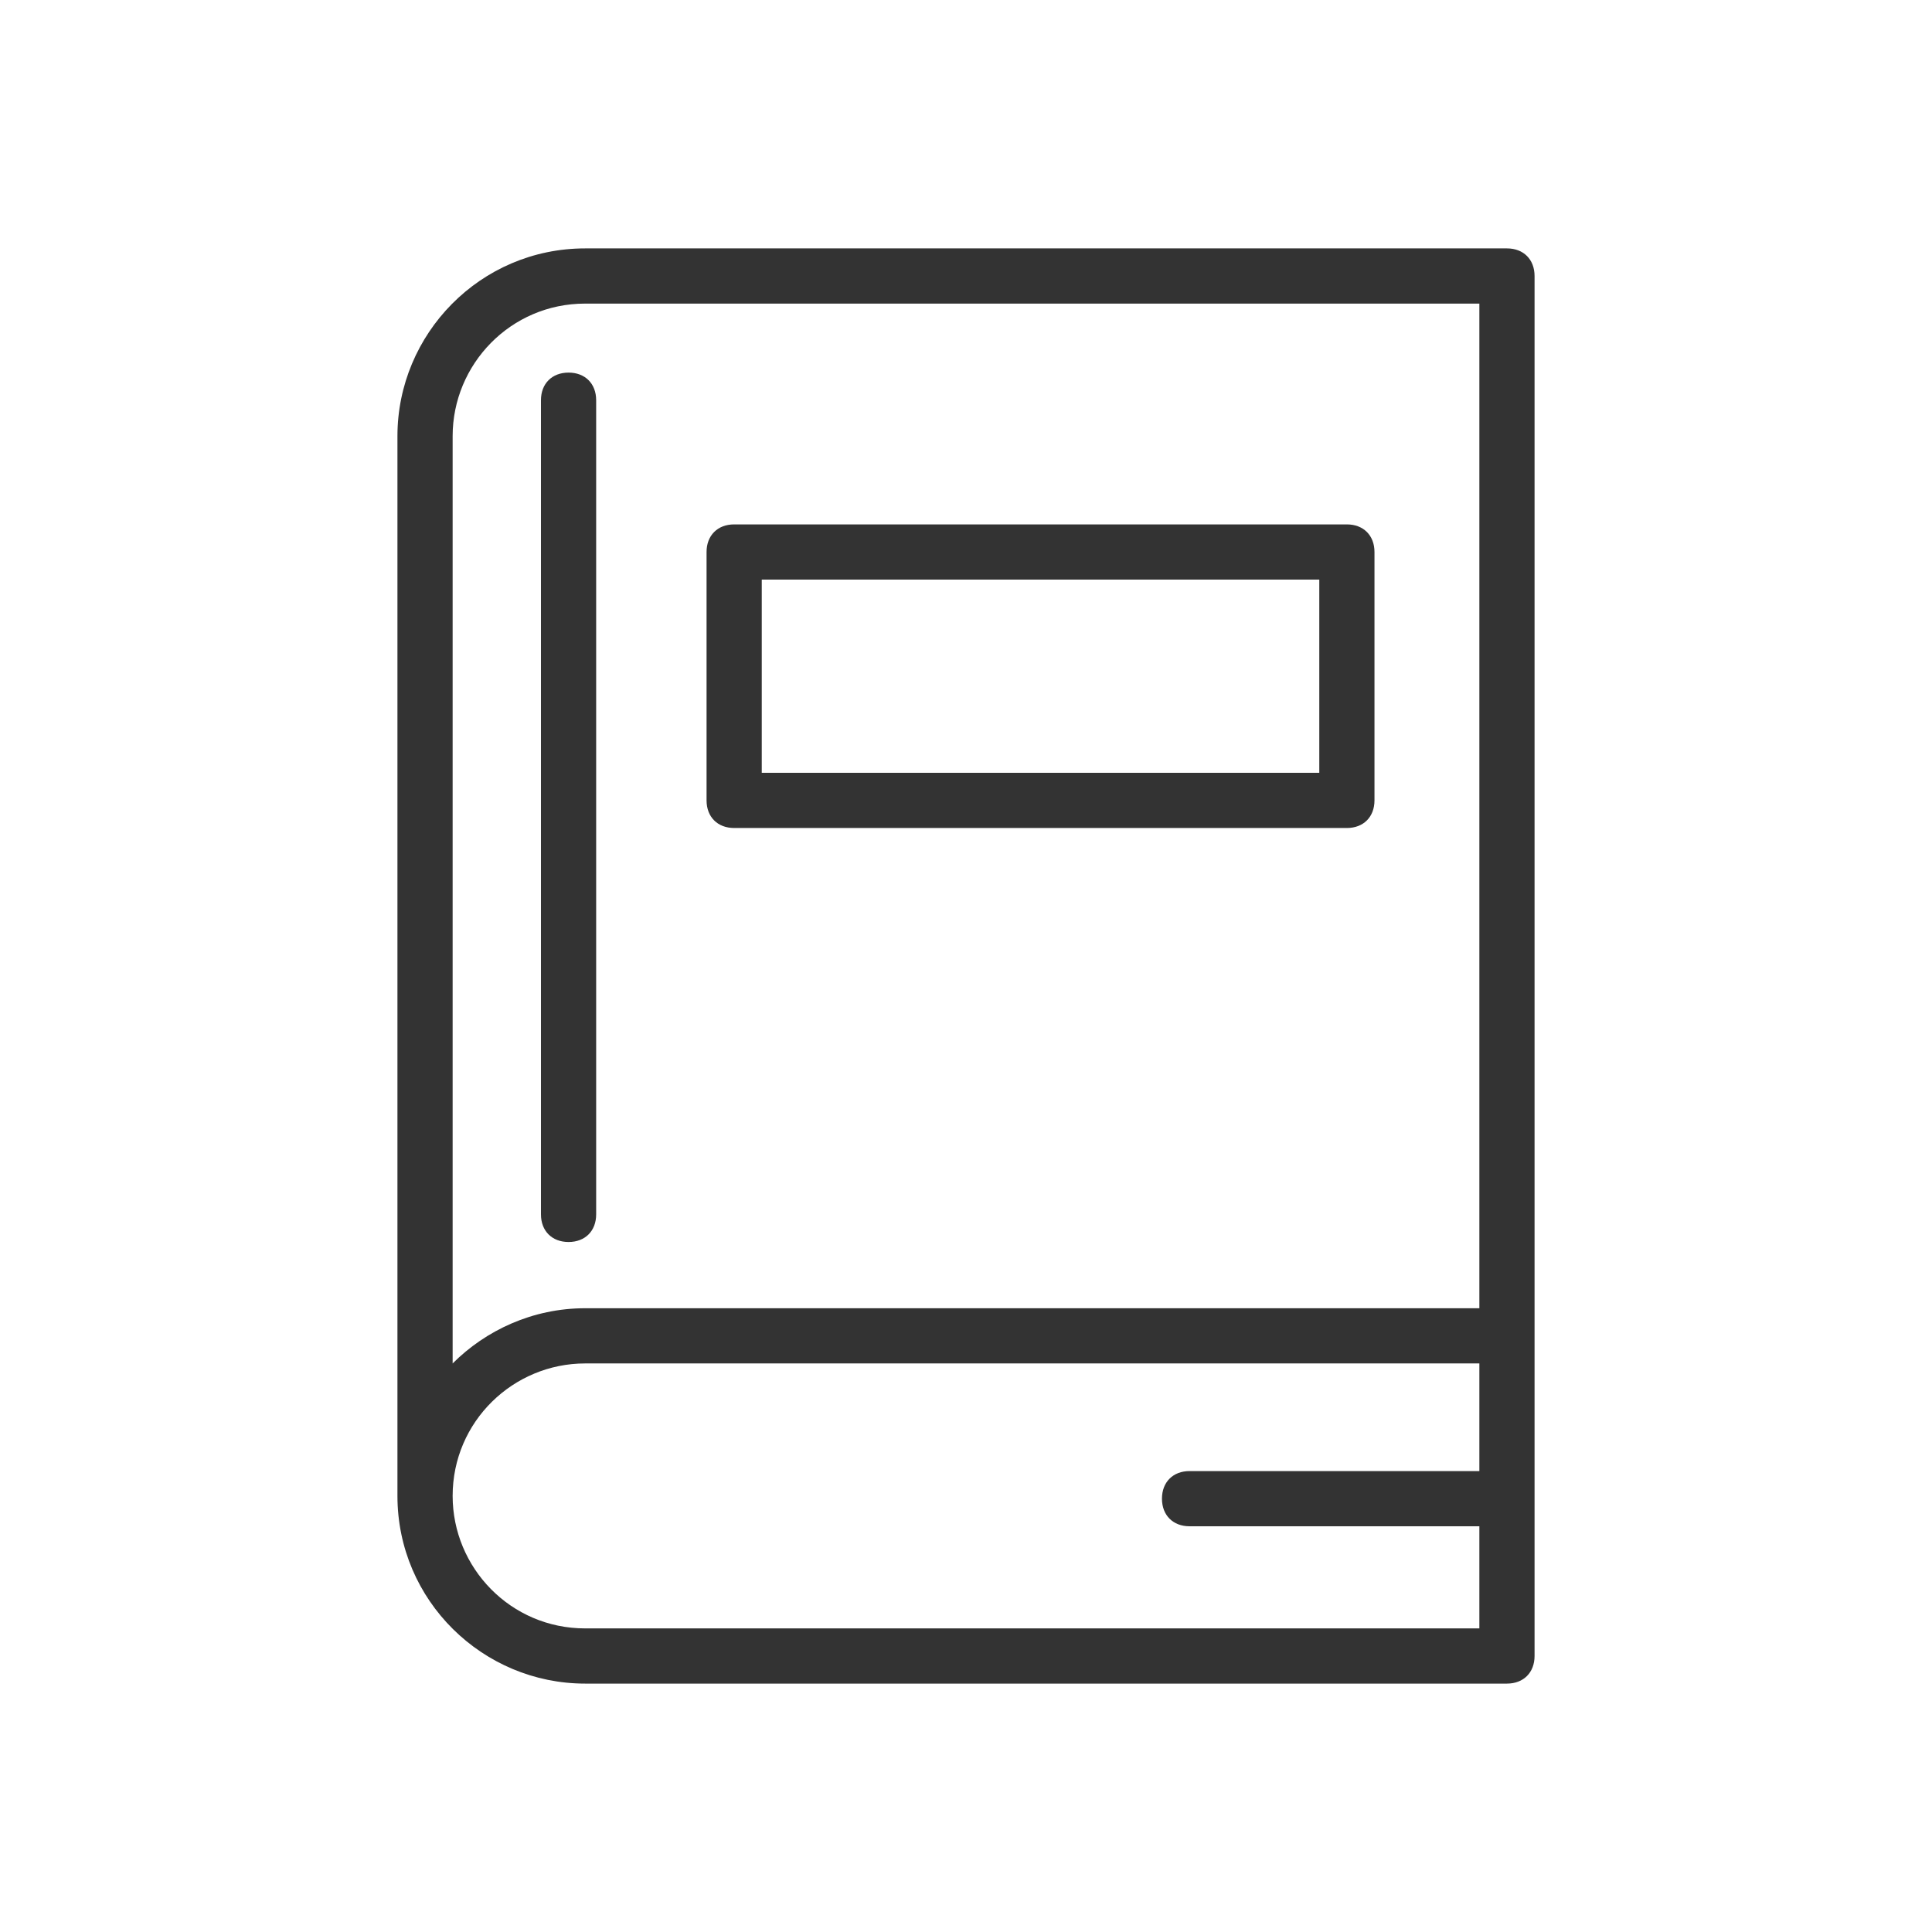
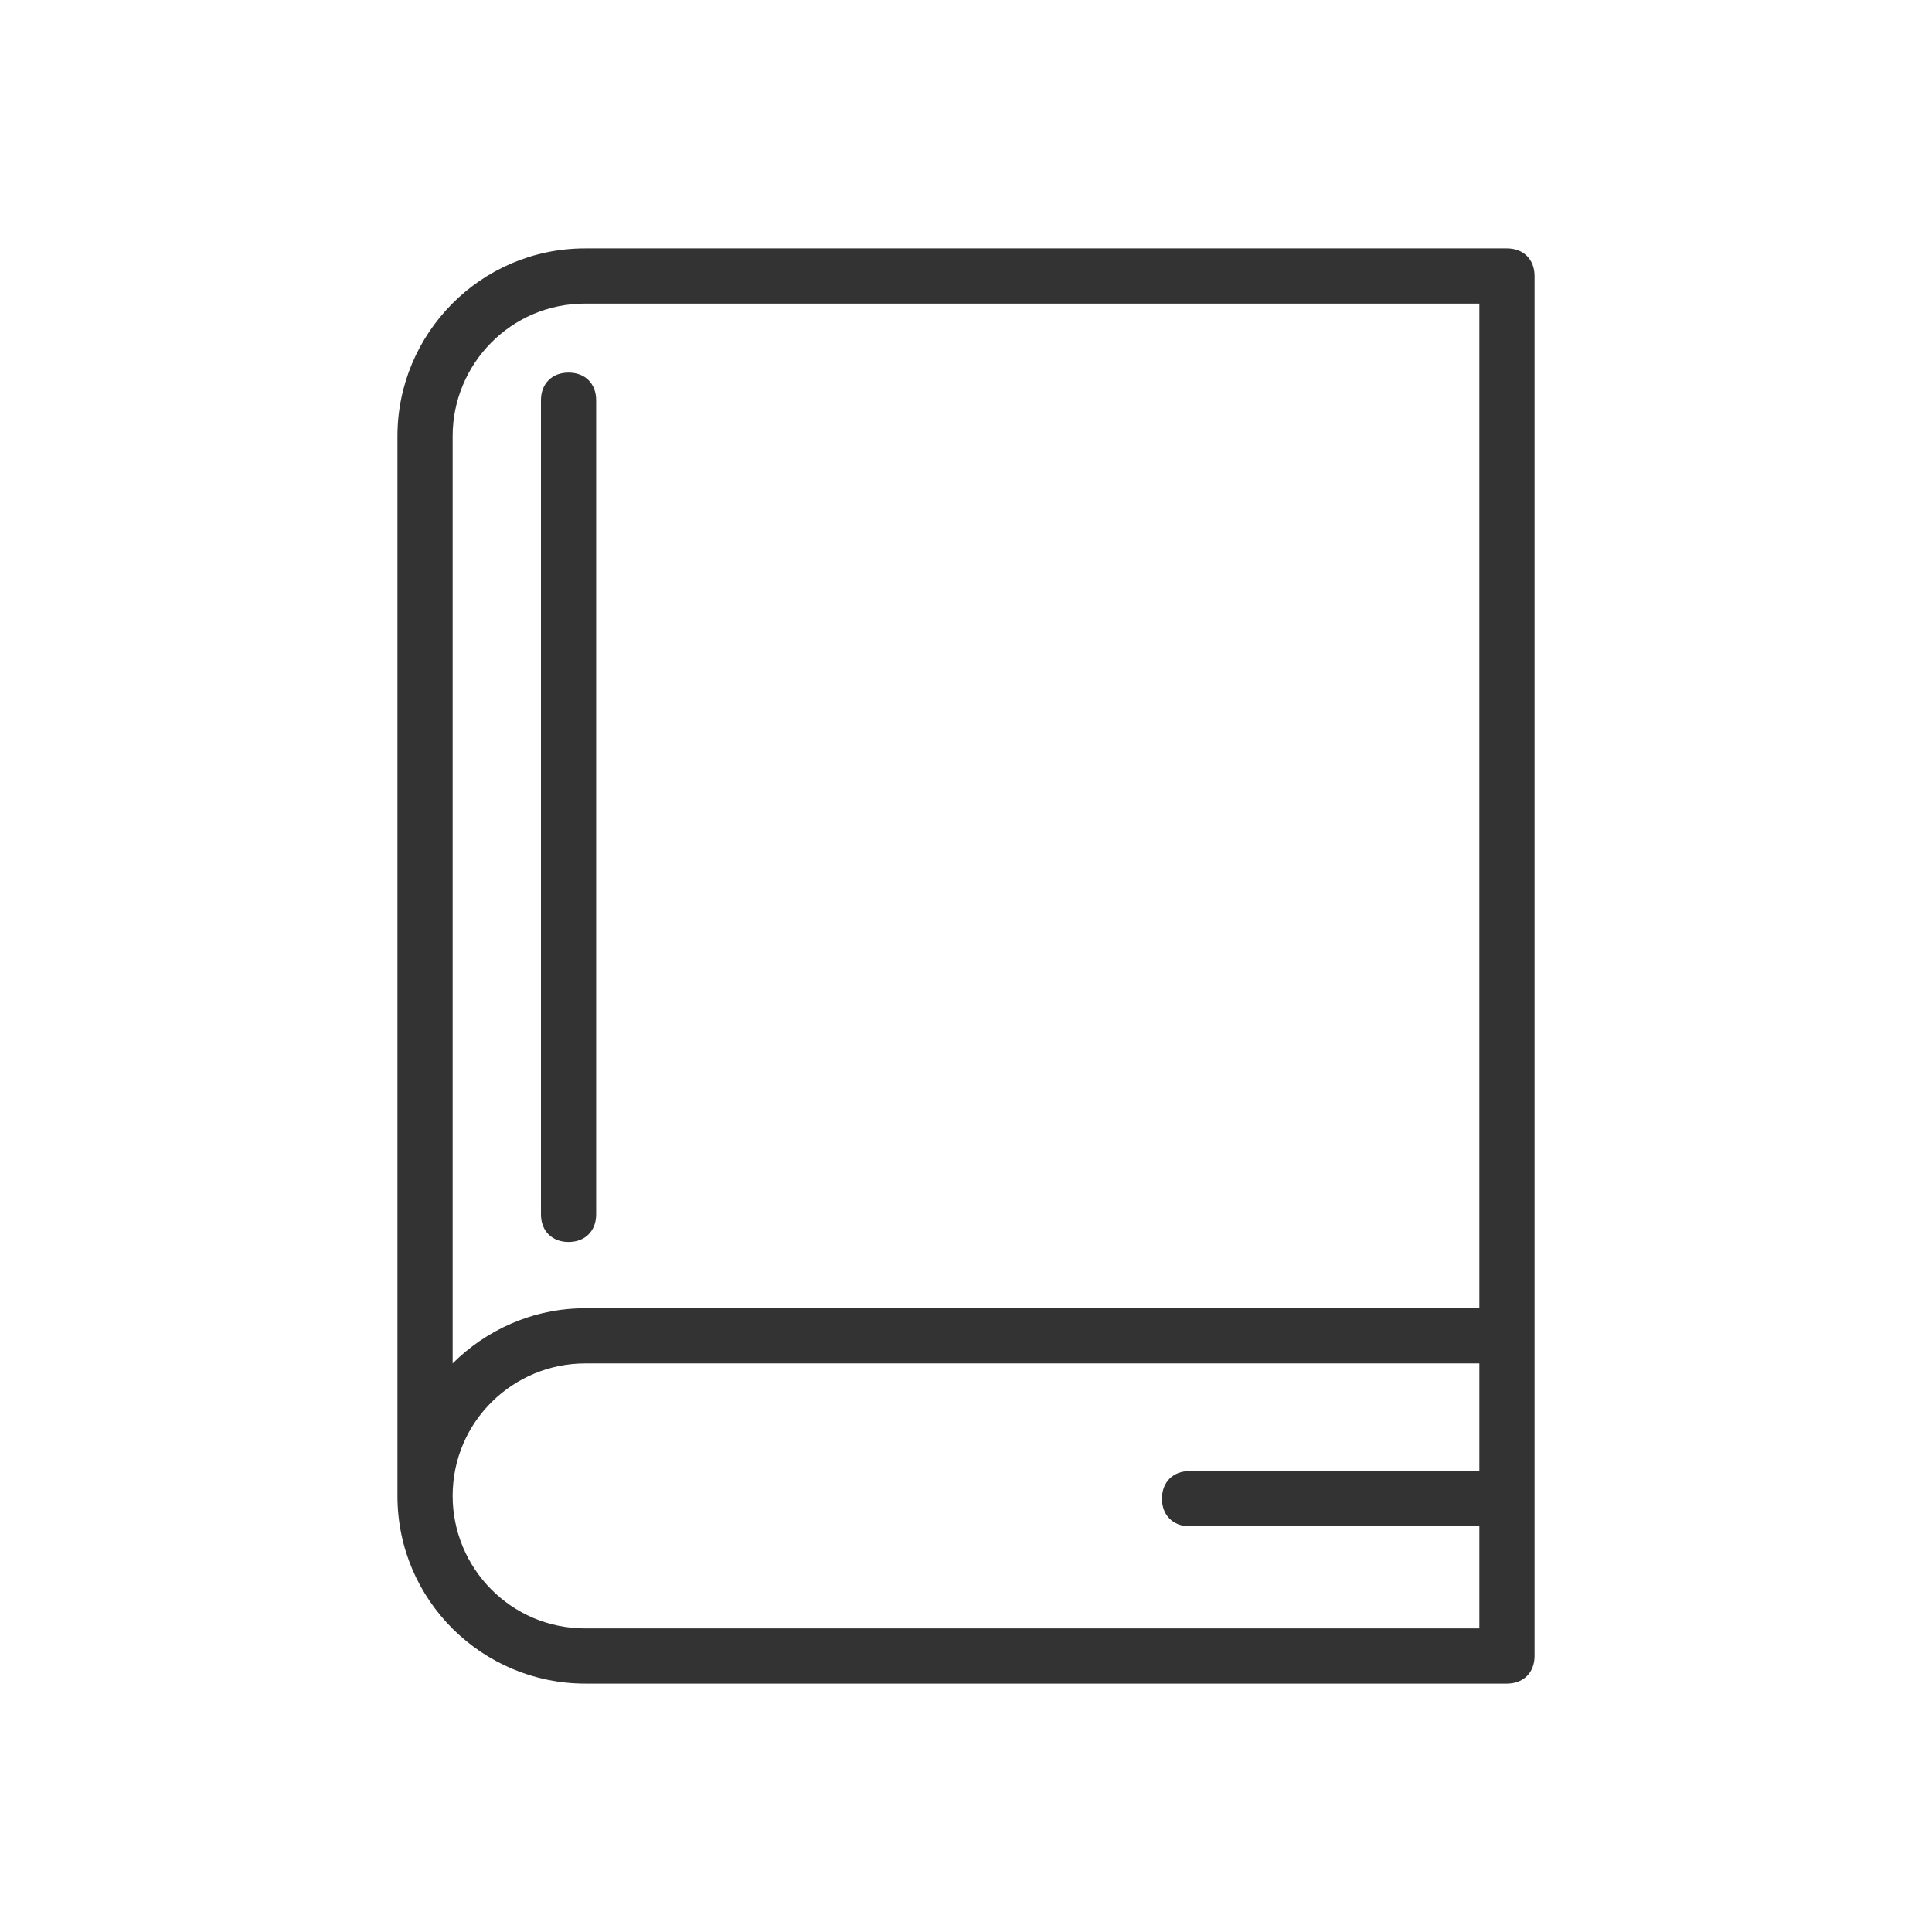
<svg xmlns="http://www.w3.org/2000/svg" version="1.1" id="グループ_590" x="0px" y="0px" viewBox="0 0 70 70" style="enable-background:new 0 0 70 70;" xml:space="preserve">
  <style type="text/css">
	.st0{fill:#333333;}
</style>
  <g>
    <path class="st0" d="M55.6,48.4C55.6,48.4,55.6,48.4,55.6,48.4l0-38.4c0-0.6-0.4-1-1-1H21.2c-3.8,0-6.8,3.1-6.8,6.8v38.4   c0,3.8,3.1,6.8,6.8,6.8h33.4c0.6,0,1-0.4,1-1L55.6,48.4C55.6,48.4,55.6,48.4,55.6,48.4z M21.2,11h32.4v36.4H21.2   c-1.9,0-3.6,0.8-4.8,2V15.8C16.4,13.2,18.5,11,21.2,11z M21.2,59c-2.7,0-4.8-2.2-4.8-4.8c0-2.7,2.2-4.8,4.8-4.8h32.4v3.9H43.1   c-0.6,0-1,0.4-1,1s0.4,1,1,1h10.5V59H21.2z" />
    <path class="st0" d="M20.6,45c0.6,0,1-0.4,1-1V14.5c0-0.6-0.4-1-1-1c-0.6,0-1,0.4-1,1V44C19.6,44.6,20,45,20.6,45z" />
-     <path class="st0" d="M26.6,30h22.2c0.6,0,1-0.4,1-1v-9c0-0.6-0.4-1-1-1H26.6c-0.6,0-1,0.4-1,1v9C25.6,29.6,26,30,26.6,30z M27.6,21   h20.2v7H27.6V21z" />
  </g>
</svg>